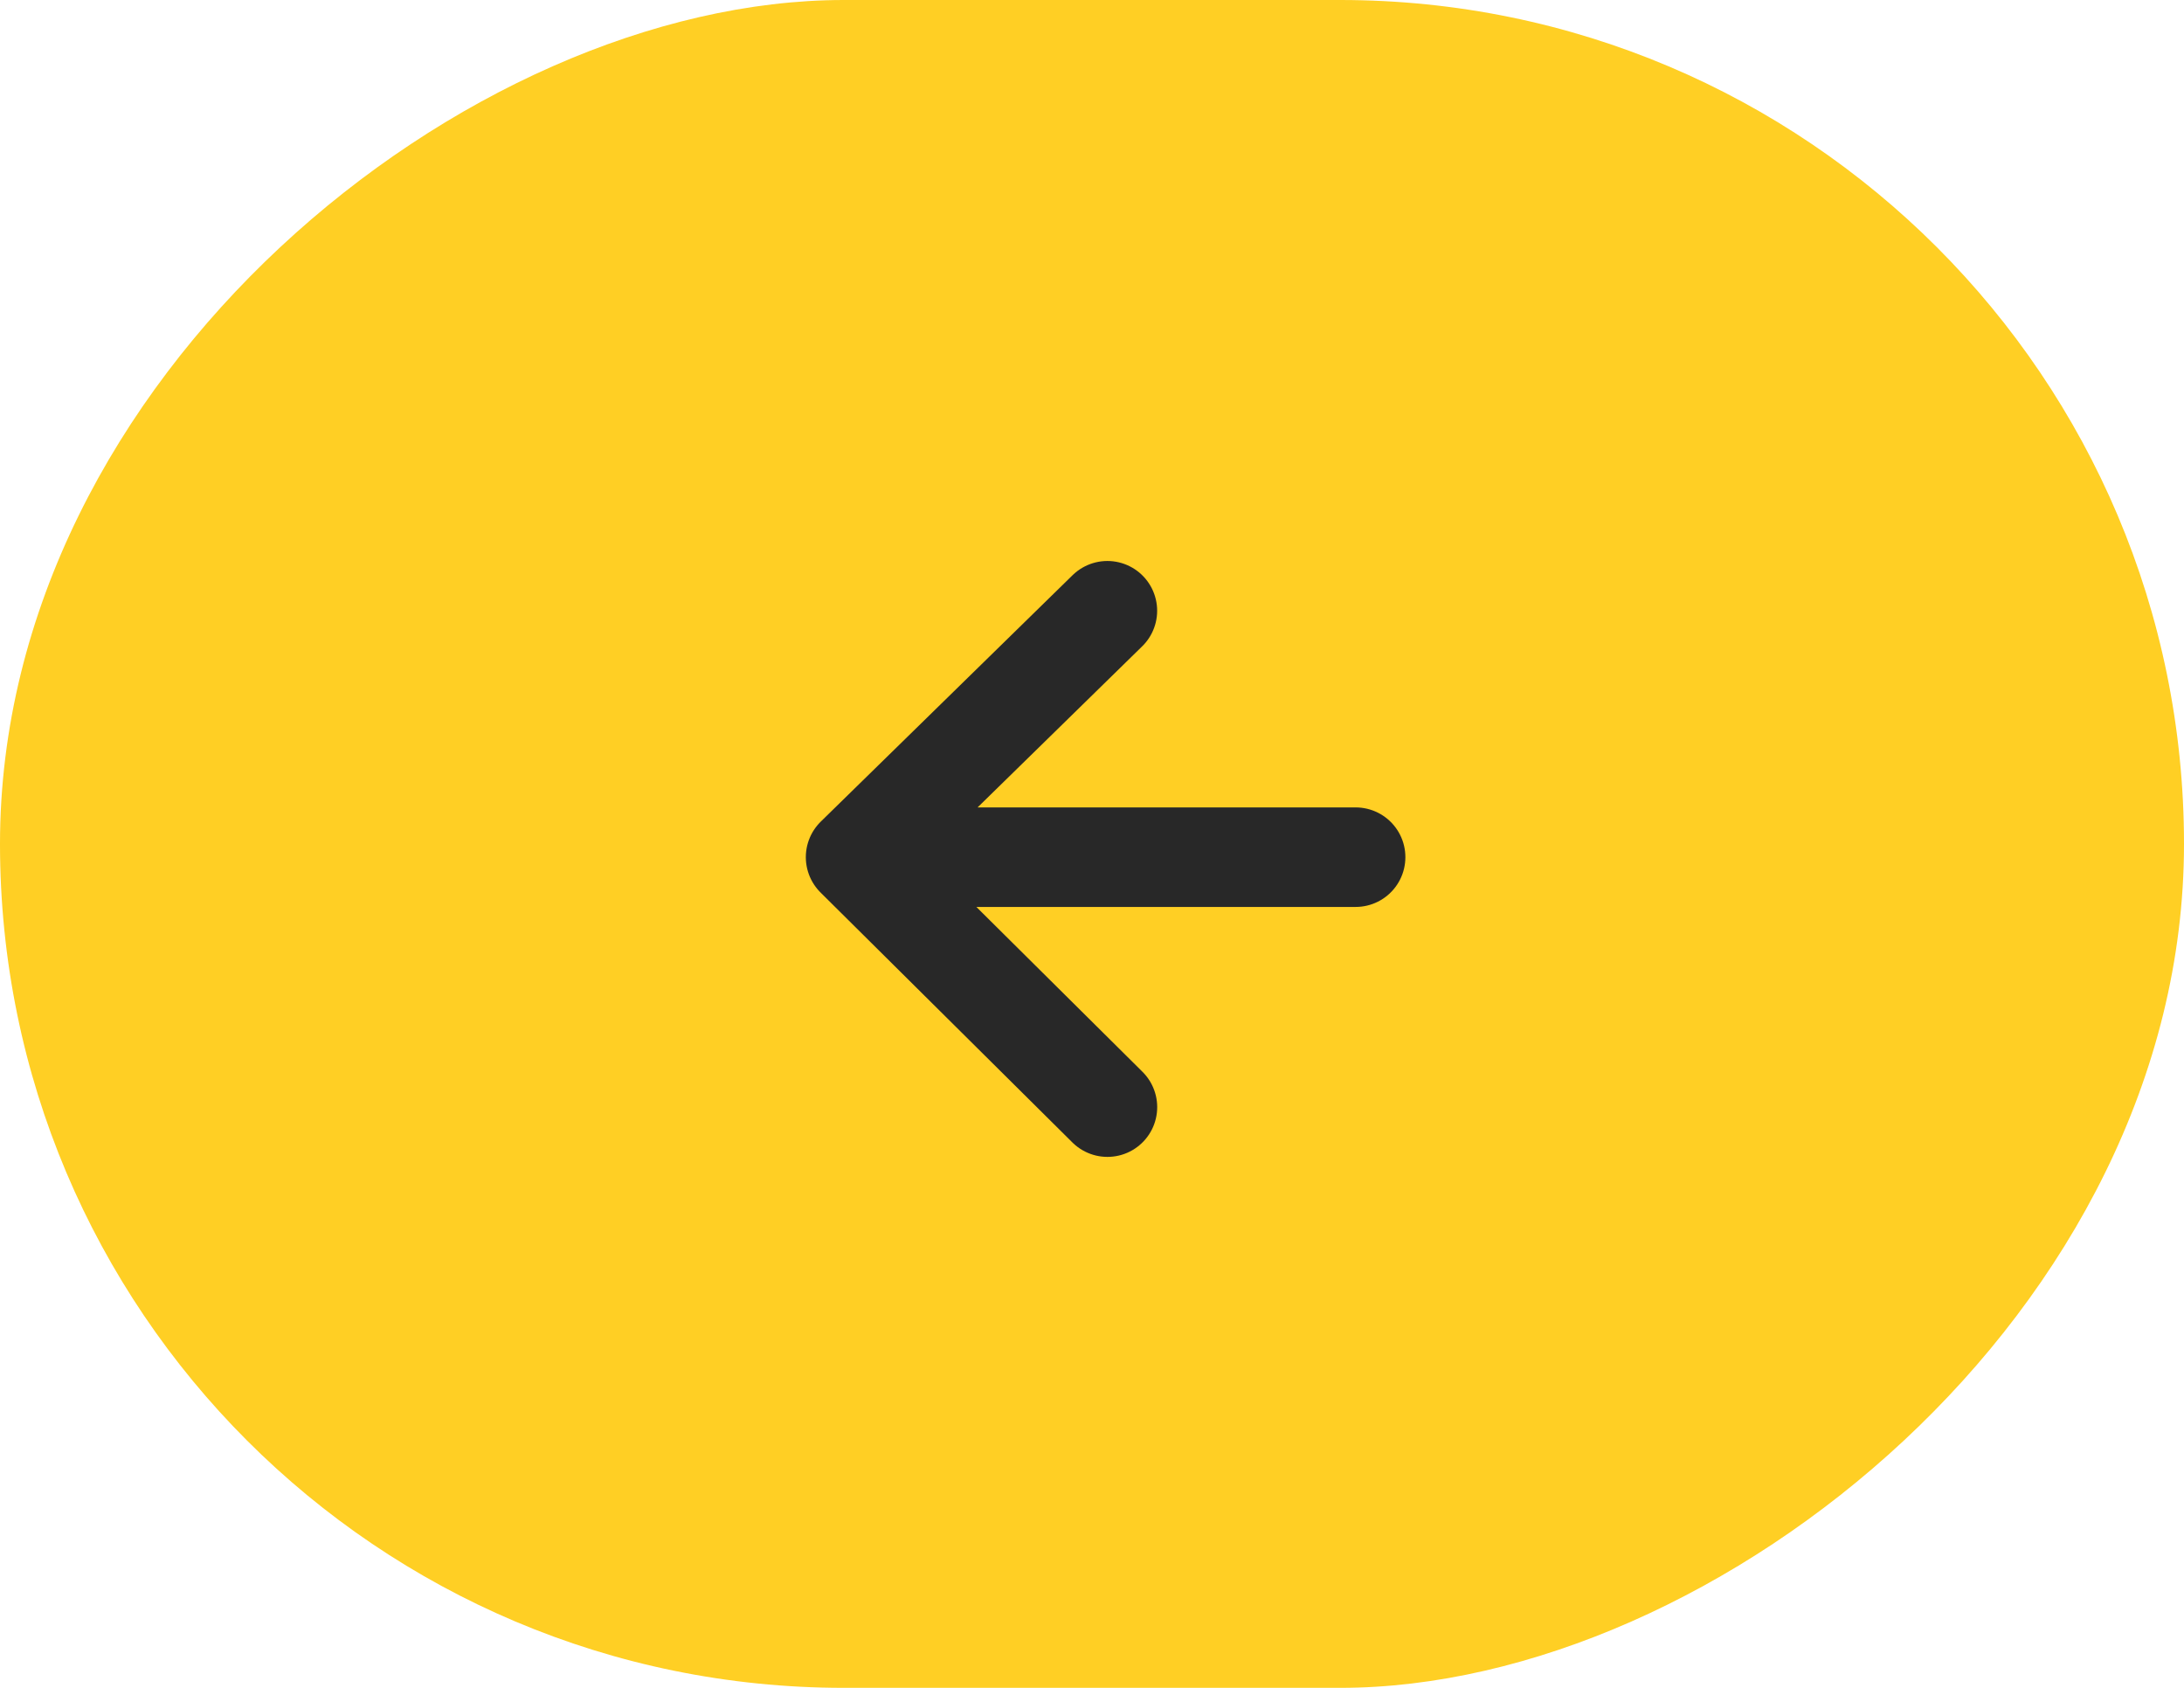
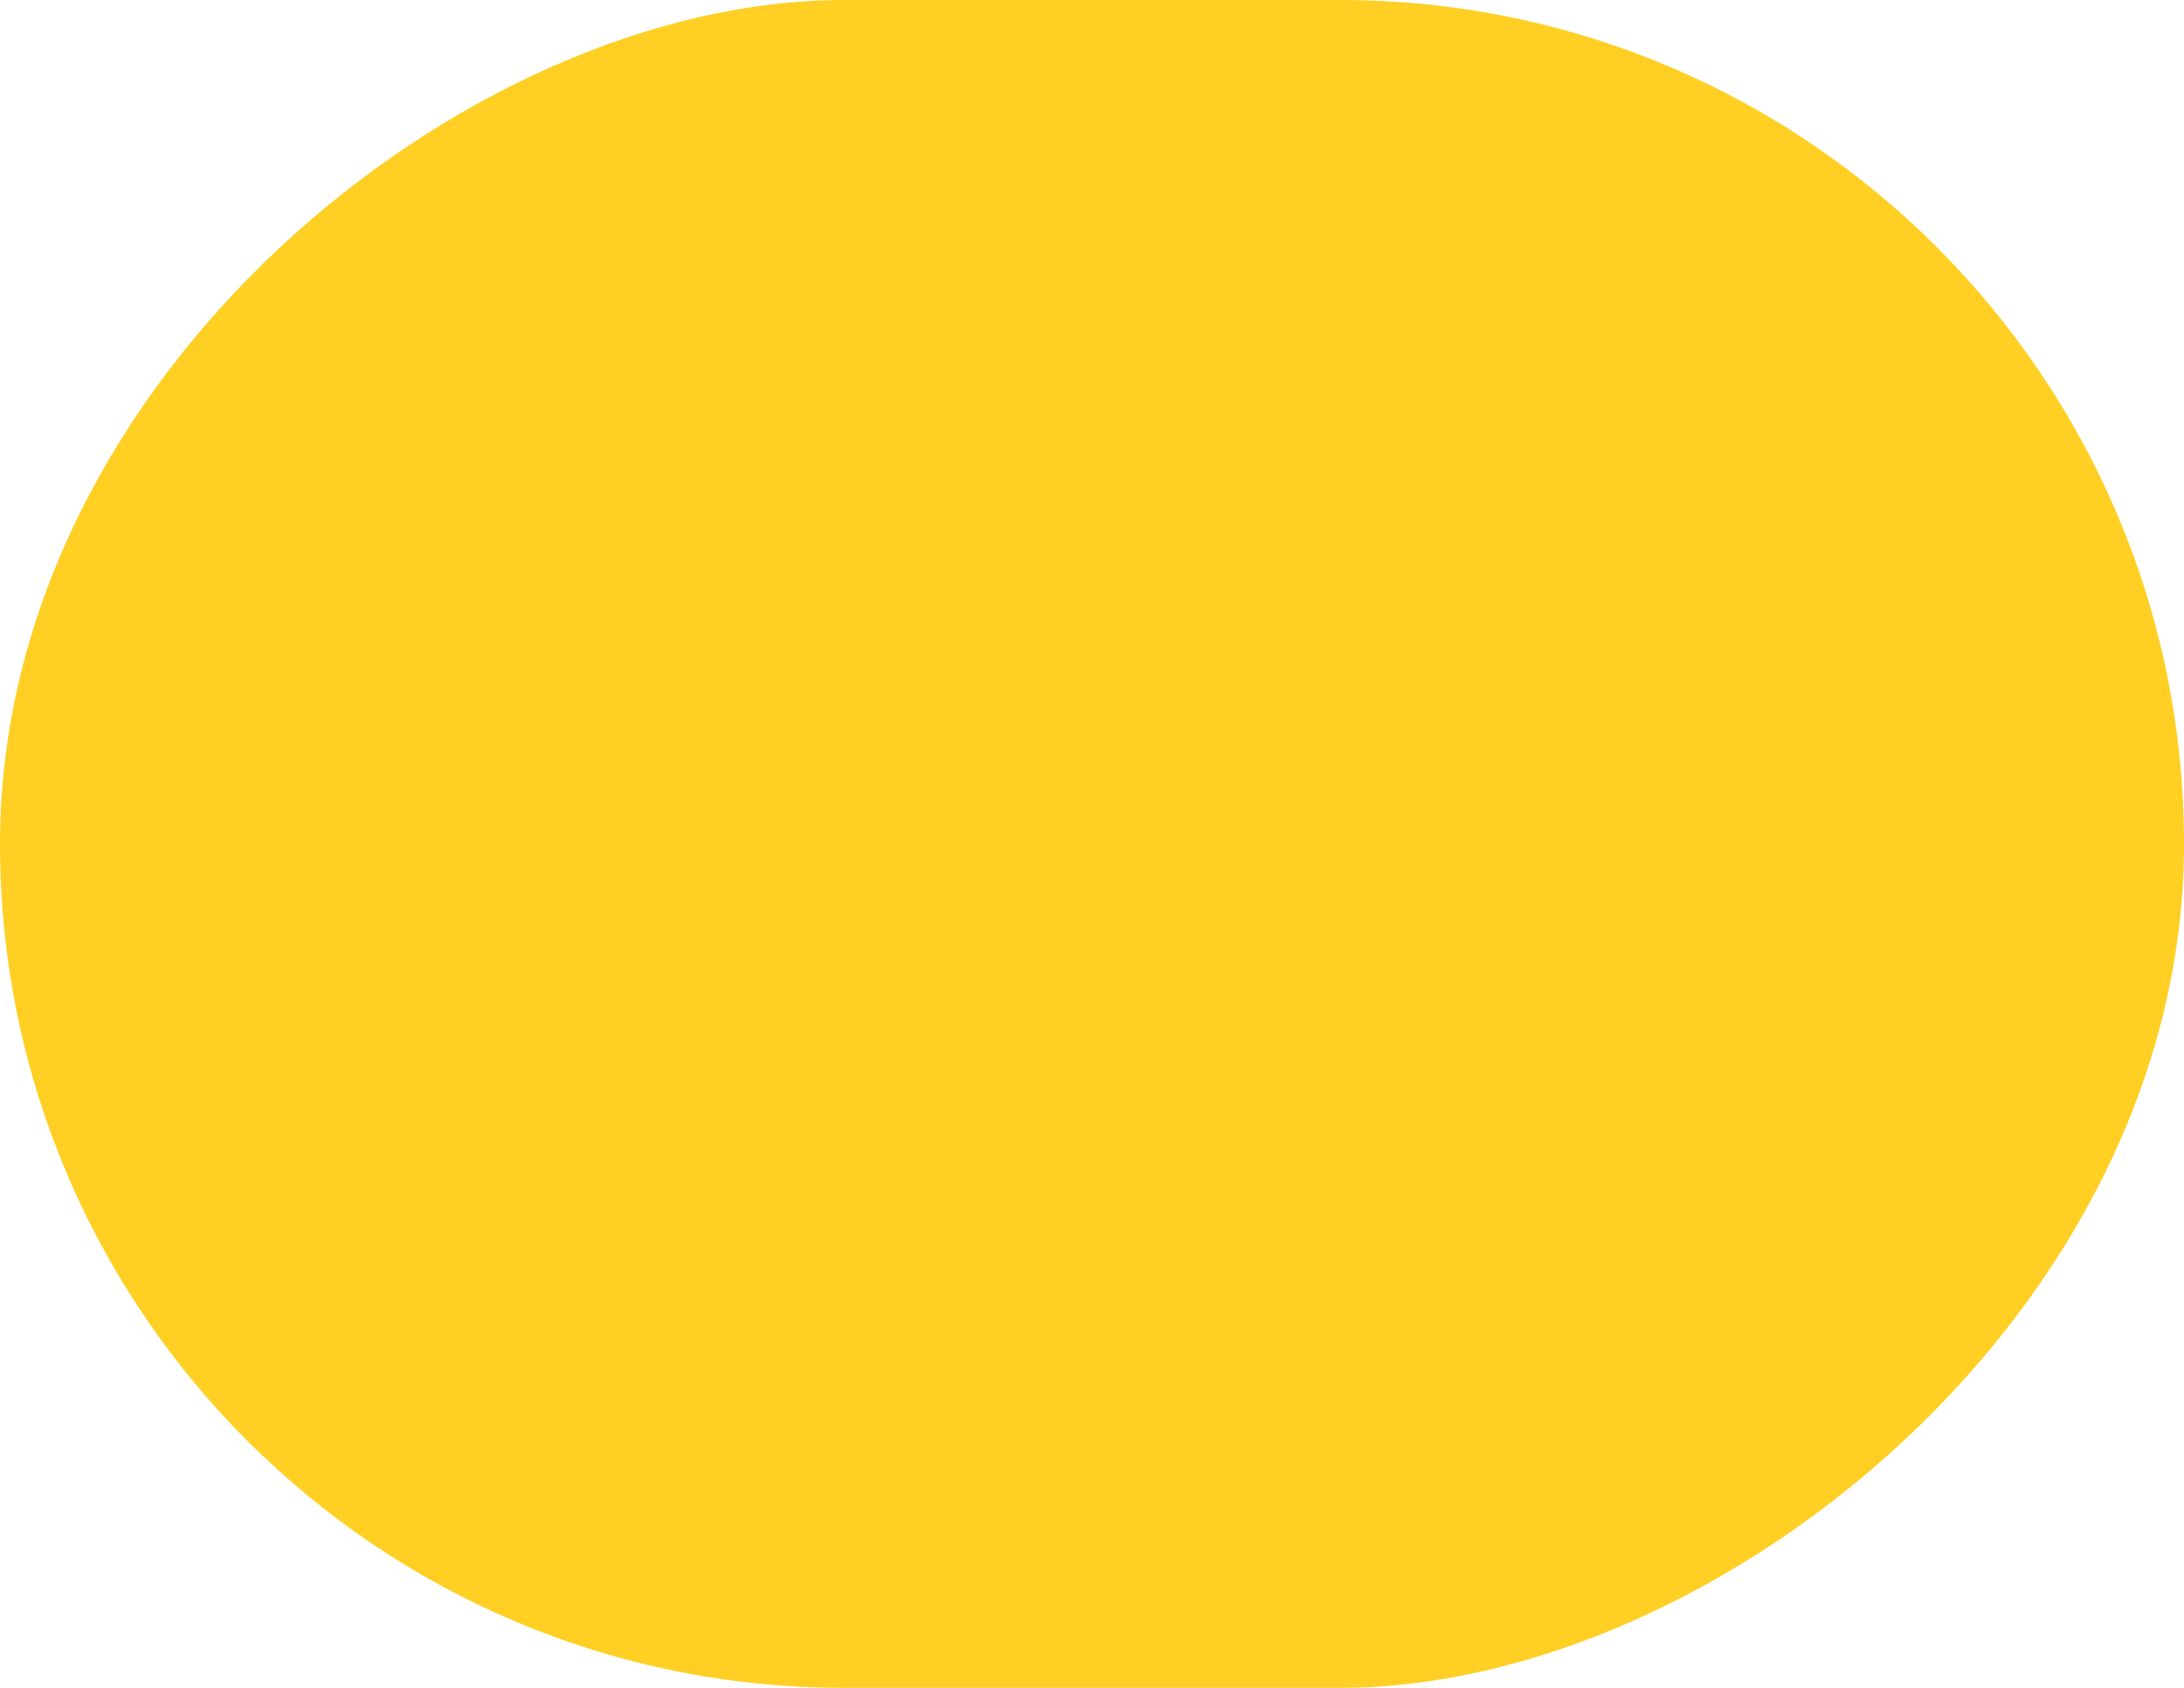
<svg xmlns="http://www.w3.org/2000/svg" width="44" height="34" viewBox="0 0 44 34" fill="none">
  <rect x="44" y="3.8147e-06" width="34" height="44" rx="17" transform="rotate(90 44 3.8147e-06)" fill="#FFCF24" />
-   <path d="M22.31 12.303L17.237 17.267M17.237 17.267L22.311 22.302M17.237 17.267L27.311 17.267" stroke="#282828" stroke-width="2.005" stroke-linecap="round" stroke-linejoin="round" />
</svg>